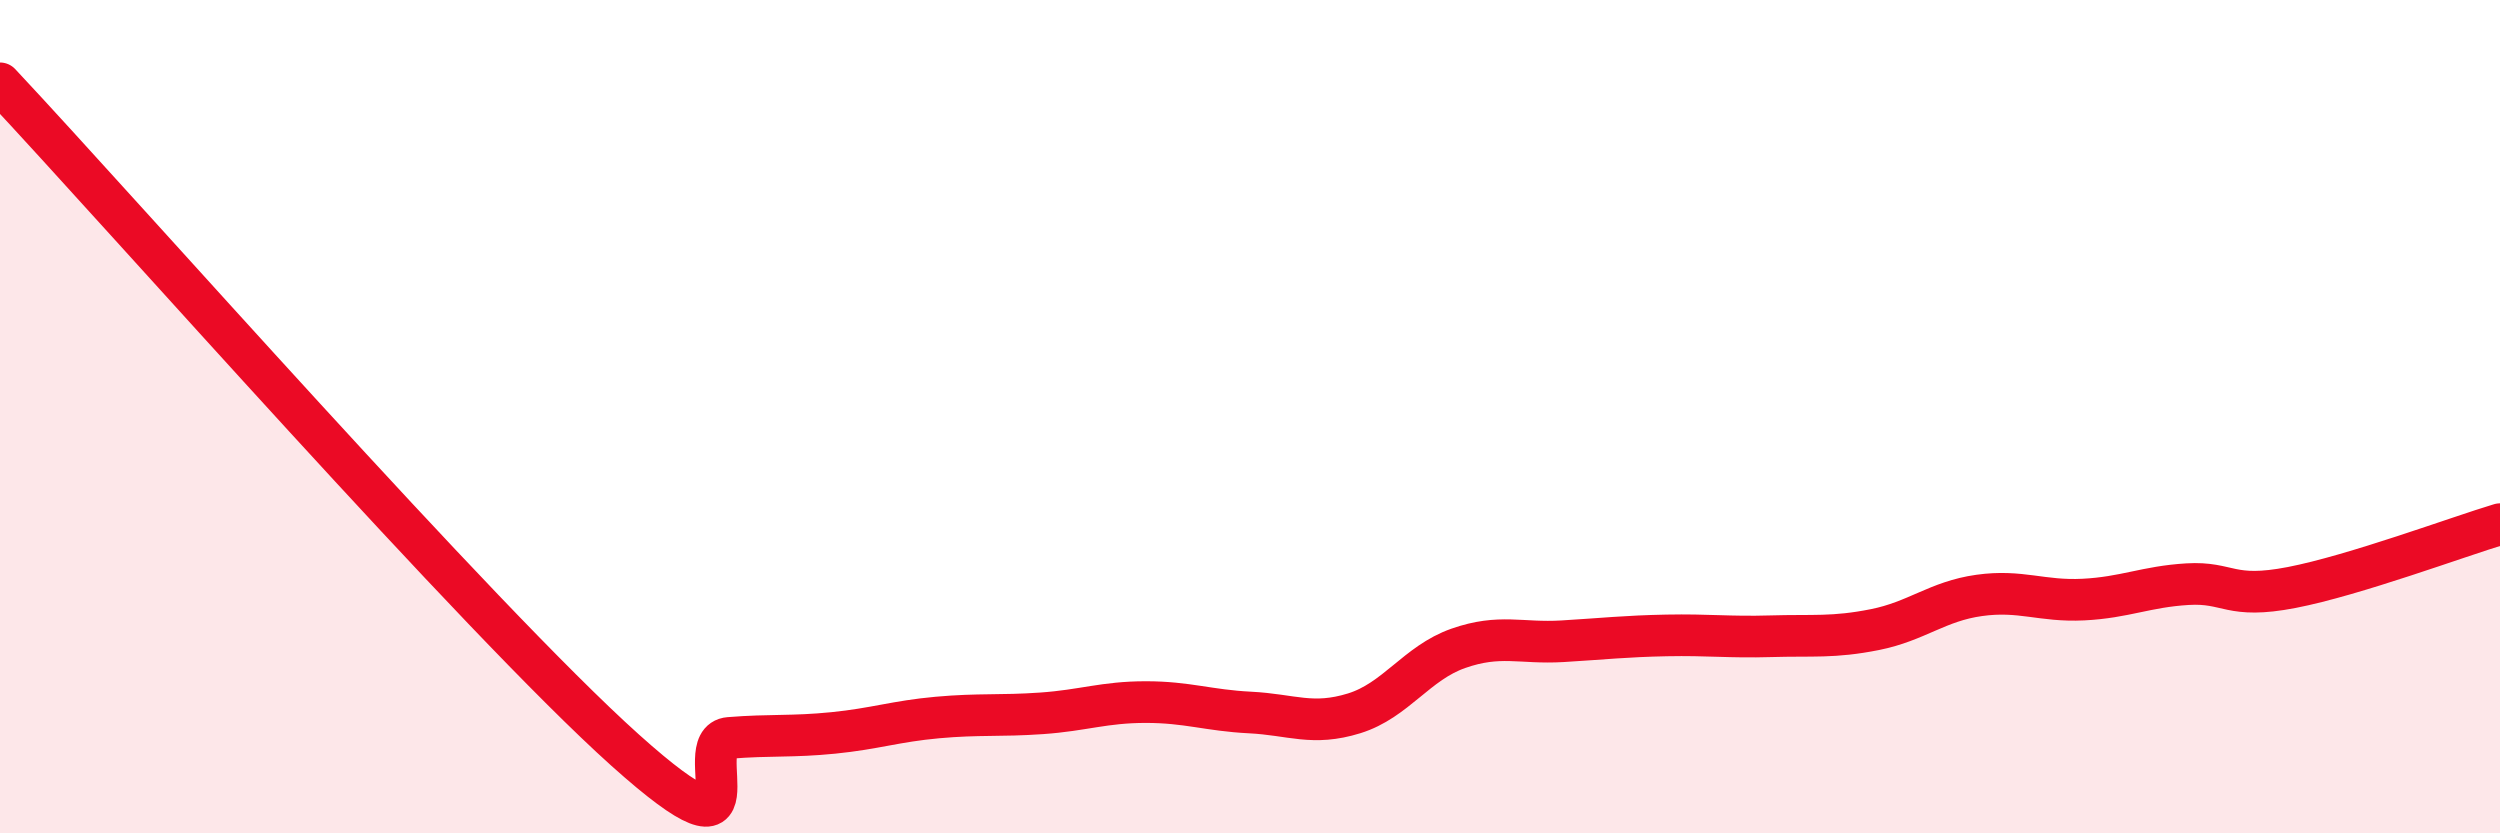
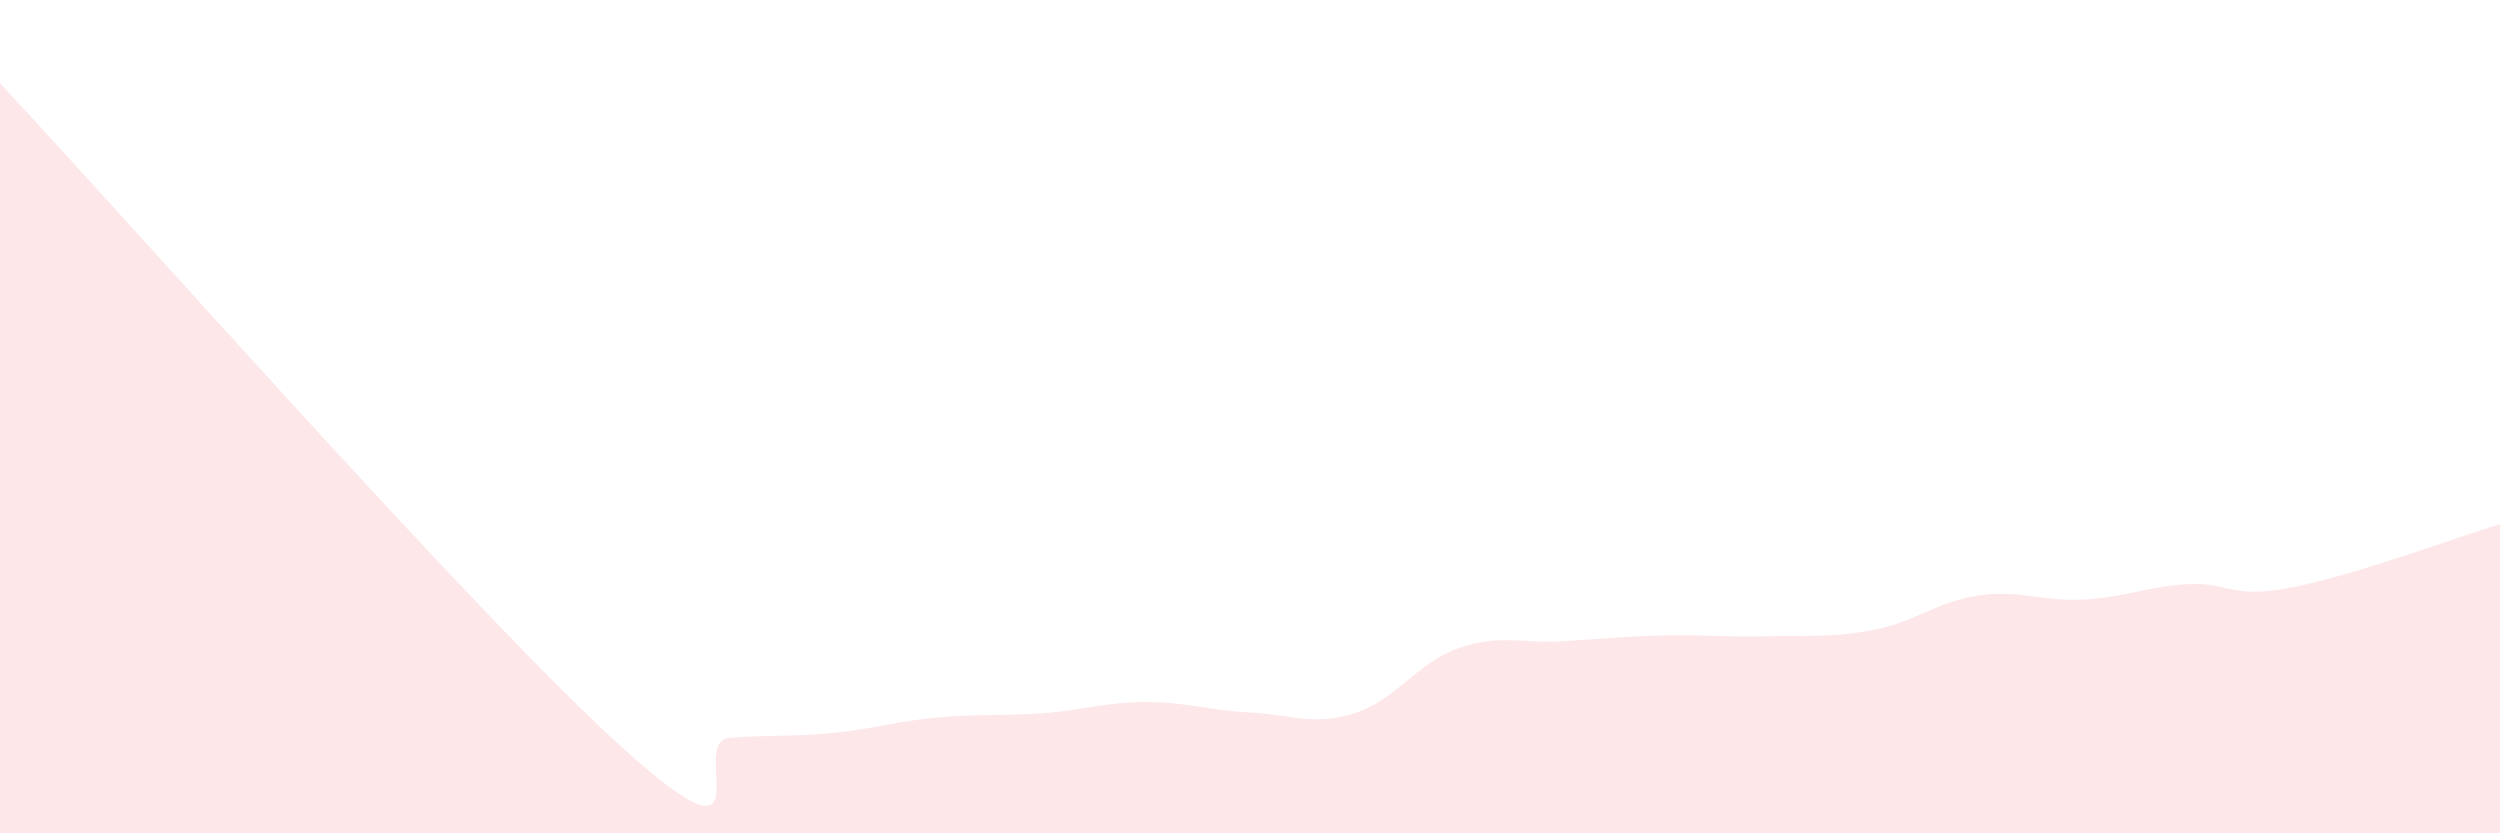
<svg xmlns="http://www.w3.org/2000/svg" width="60" height="20" viewBox="0 0 60 20">
  <path d="M 0,2 C 3,5.2 11.5,14.86 15,18 C 18.5,21.14 16.5,17.79 17.5,17.71 C 18.5,17.63 19,17.69 20,17.59 C 21,17.49 21.5,17.31 22.5,17.22 C 23.5,17.13 24,17.19 25,17.12 C 26,17.05 26.5,16.85 27.5,16.85 C 28.5,16.85 29,17.05 30,17.1 C 31,17.15 31.5,17.43 32.5,17.12 C 33.5,16.81 34,15.91 35,15.56 C 36,15.21 36.5,15.45 37.5,15.39 C 38.5,15.33 39,15.27 40,15.25 C 41,15.23 41.5,15.3 42.5,15.27 C 43.5,15.24 44,15.31 45,15.11 C 46,14.91 46.5,14.43 47.5,14.29 C 48.5,14.15 49,14.44 50,14.39 C 51,14.34 51.5,14.08 52.5,14.02 C 53.5,13.96 53.5,14.39 55,14.1 C 56.5,13.81 59,12.88 60,12.58L60 20L0 20Z" fill="#EB0A25" opacity="0.1" stroke-linecap="round" stroke-linejoin="round" />
-   <path d="M 0,2 C 3,5.2 11.5,14.86 15,18 C 18.5,21.14 16.5,17.79 17.5,17.71 C 18.5,17.63 19,17.69 20,17.59 C 21,17.49 21.5,17.31 22.5,17.22 C 23.5,17.13 24,17.19 25,17.12 C 26,17.05 26.5,16.85 27.5,16.85 C 28.5,16.85 29,17.05 30,17.1 C 31,17.15 31.5,17.43 32.5,17.12 C 33.5,16.81 34,15.91 35,15.56 C 36,15.21 36.5,15.45 37.5,15.39 C 38.5,15.33 39,15.27 40,15.25 C 41,15.23 41.5,15.3 42.5,15.27 C 43.5,15.24 44,15.31 45,15.11 C 46,14.91 46.5,14.43 47.5,14.29 C 48.5,14.15 49,14.44 50,14.39 C 51,14.34 51.5,14.08 52.5,14.02 C 53.5,13.96 53.5,14.39 55,14.1 C 56.5,13.81 59,12.88 60,12.58" stroke="#EB0A25" stroke-width="1" fill="none" stroke-linecap="round" stroke-linejoin="round" />
</svg>